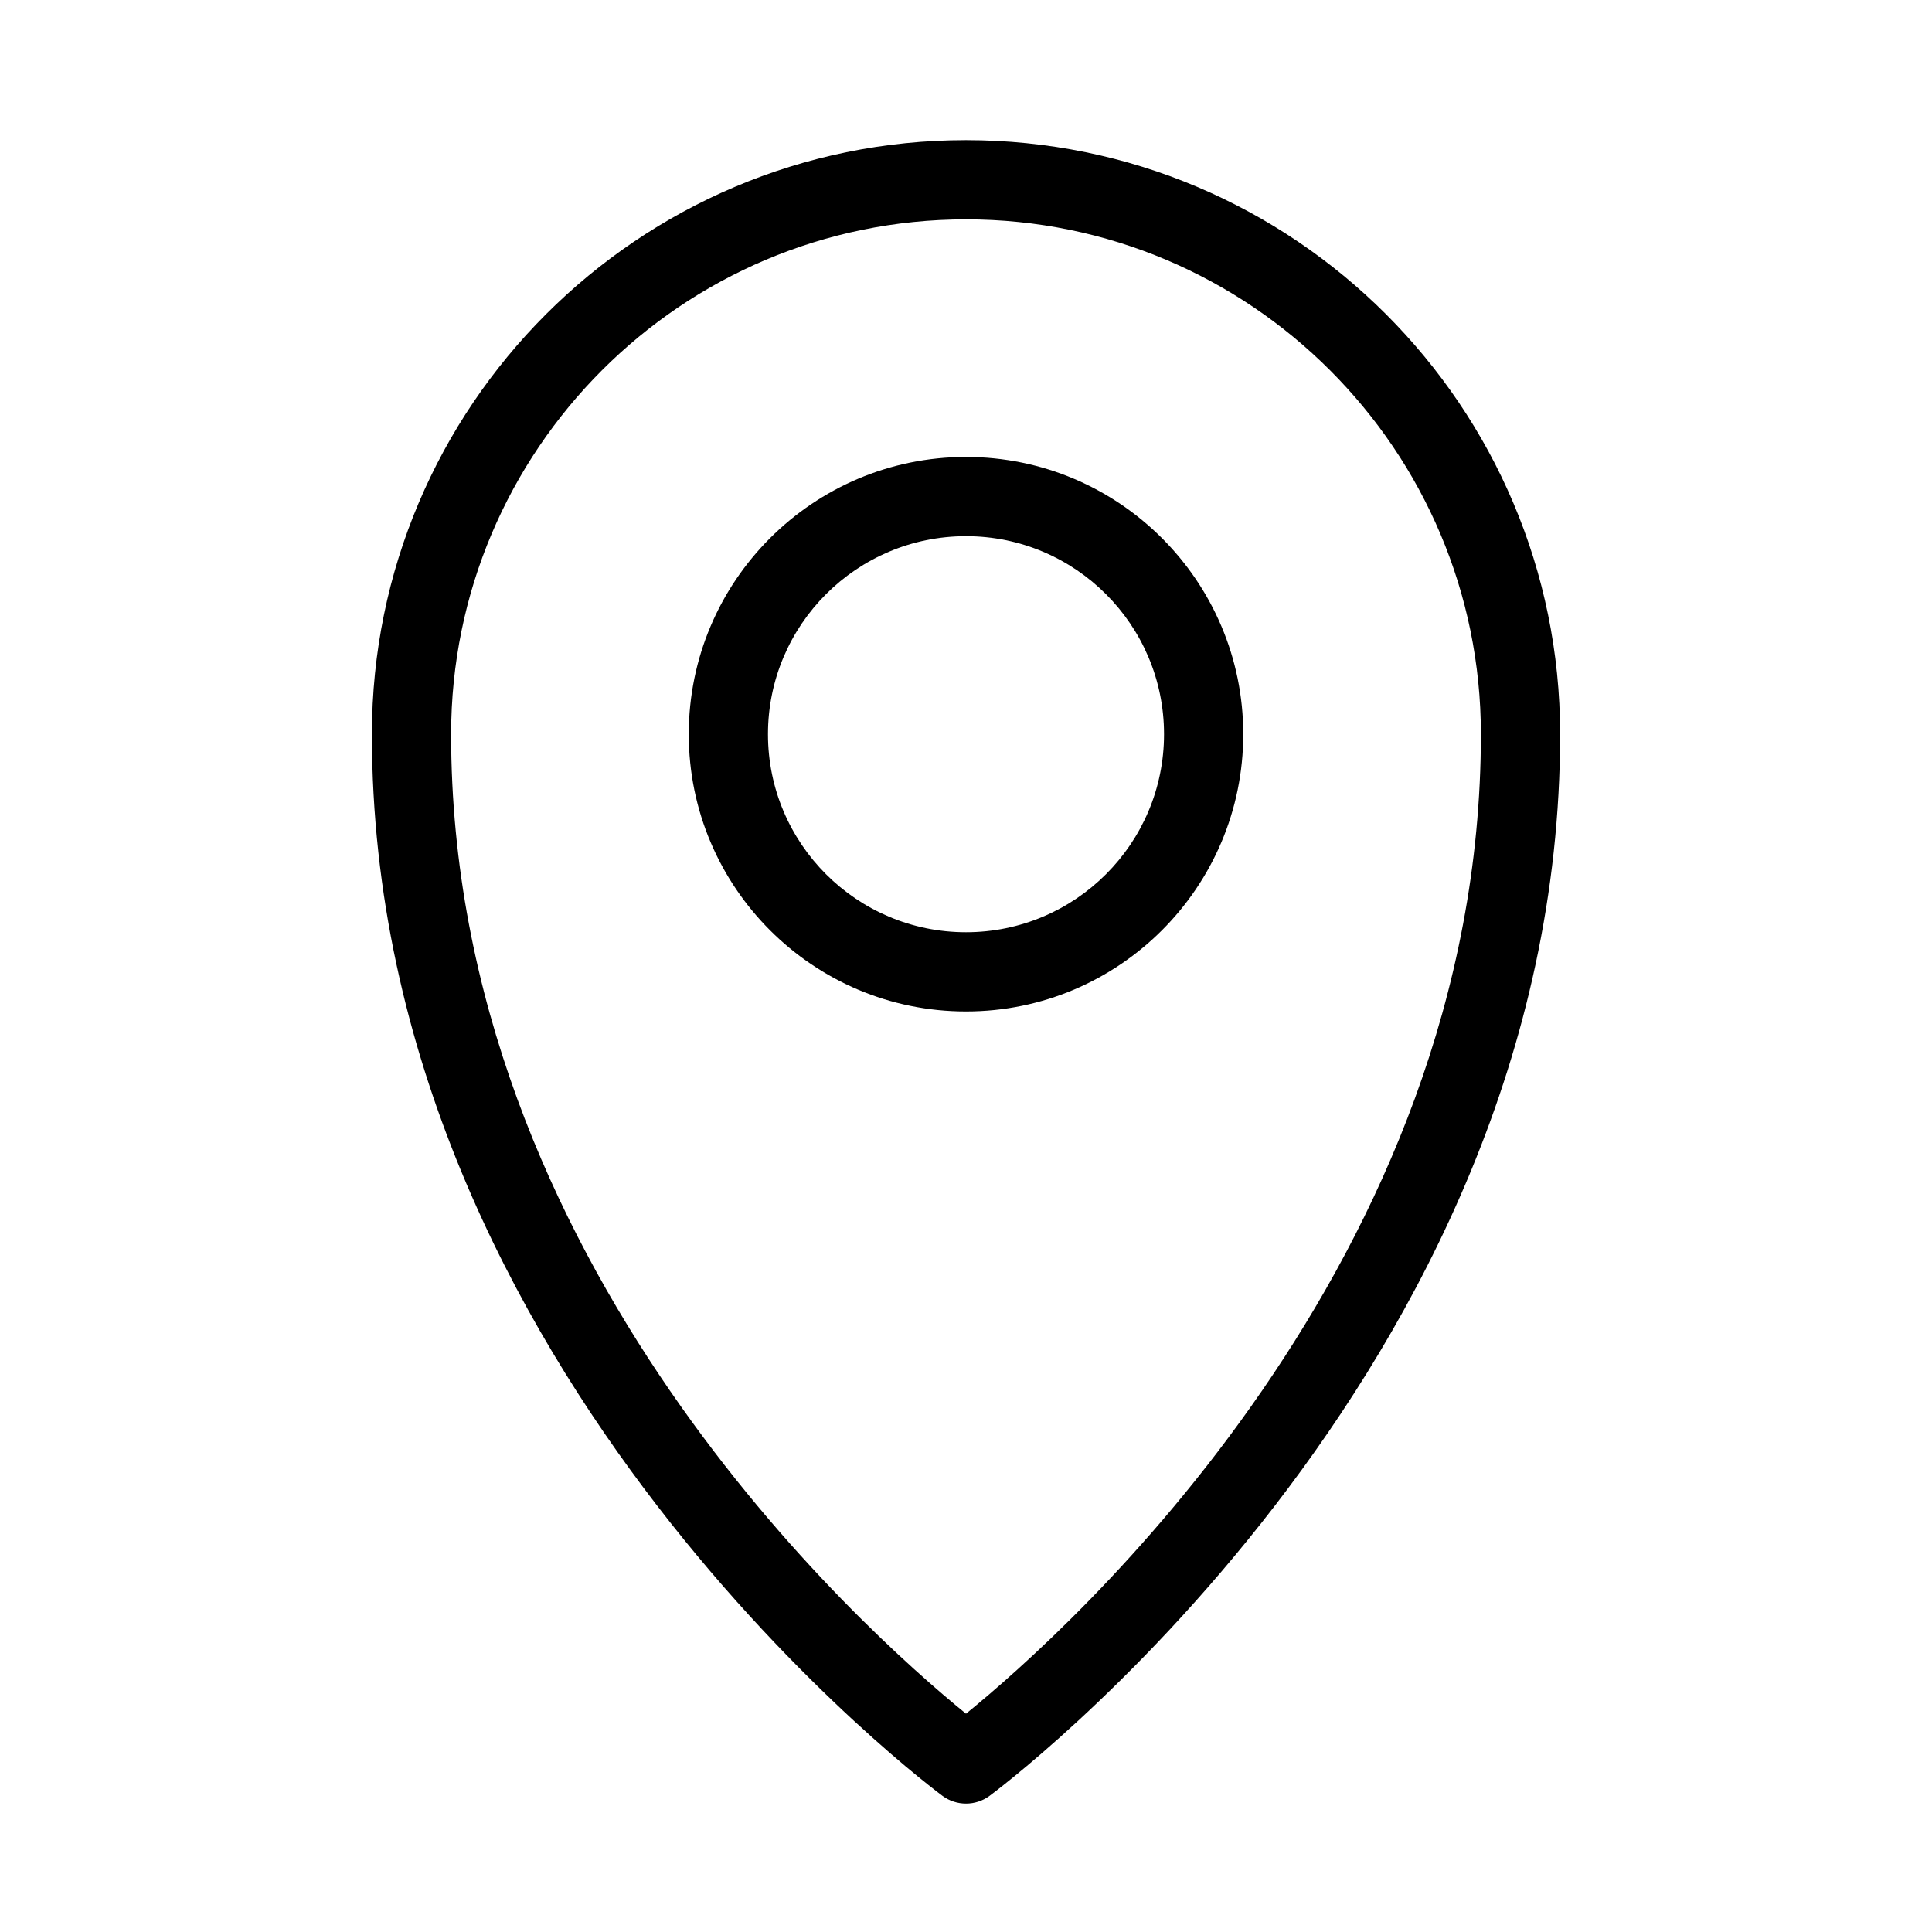
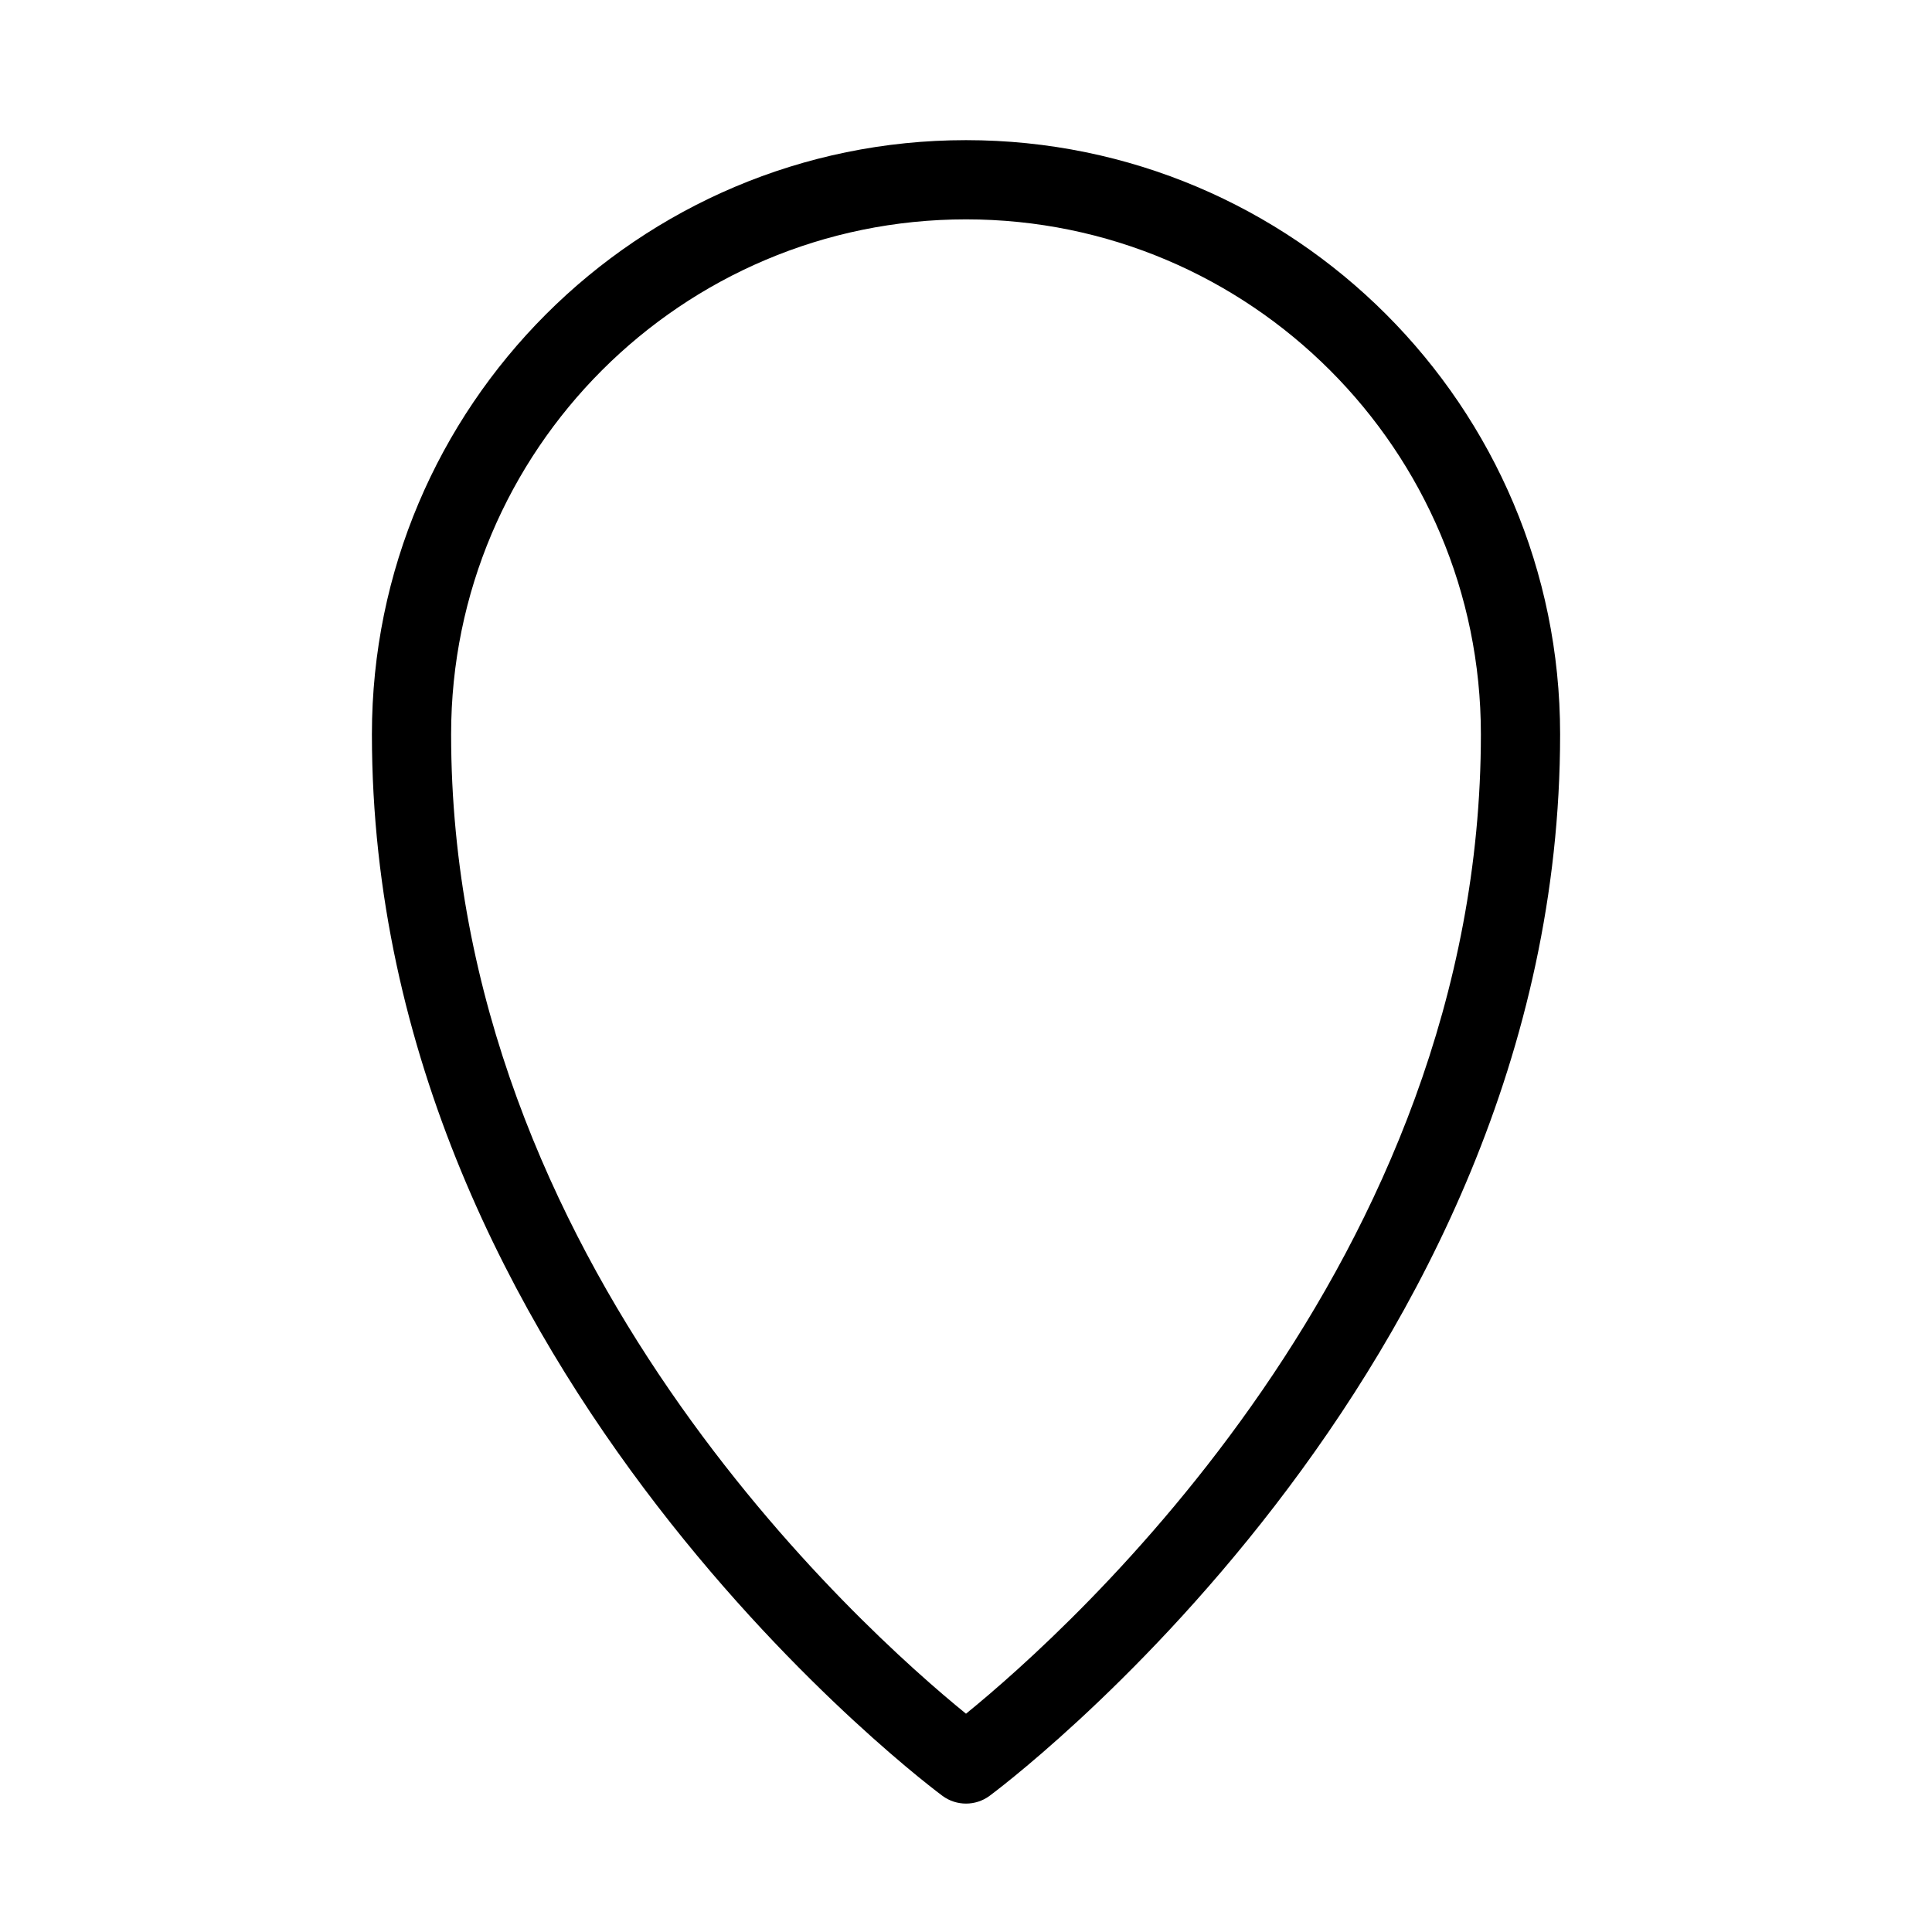
<svg xmlns="http://www.w3.org/2000/svg" fill="#000000" width="800px" height="800px" version="1.1" viewBox="144 144 512 512">
  <g fill-rule="evenodd">
    <path d="m400 181.14c-86.887 0-157.44 70.555-157.44 157.44 0 170.12 151.23 281.36 151.23 281.36 3.695 2.707 8.734 2.707 12.426 0 0 0 151.23-111.24 151.23-281.36 0-86.887-70.555-157.44-157.44-157.44zm0 20.992c75.297 0 136.45 61.148 136.45 136.45 0 139.87-109.01 237.27-136.45 259.57-27.438-22.293-136.45-119.68-136.45-259.57 0-75.297 61.148-136.45 136.45-136.45z" />
-     <path d="m400 265.1c-40.559 0-73.473 32.914-73.473 73.473 0 40.559 32.914 73.473 73.473 73.473s73.473-32.914 73.473-73.473c0-40.559-32.914-73.473-73.473-73.473zm0 20.992c28.969 0 52.48 23.512 52.48 52.48s-23.512 52.48-52.48 52.48-52.48-23.512-52.48-52.48 23.512-52.48 52.48-52.48z" />
  </g>
</svg>